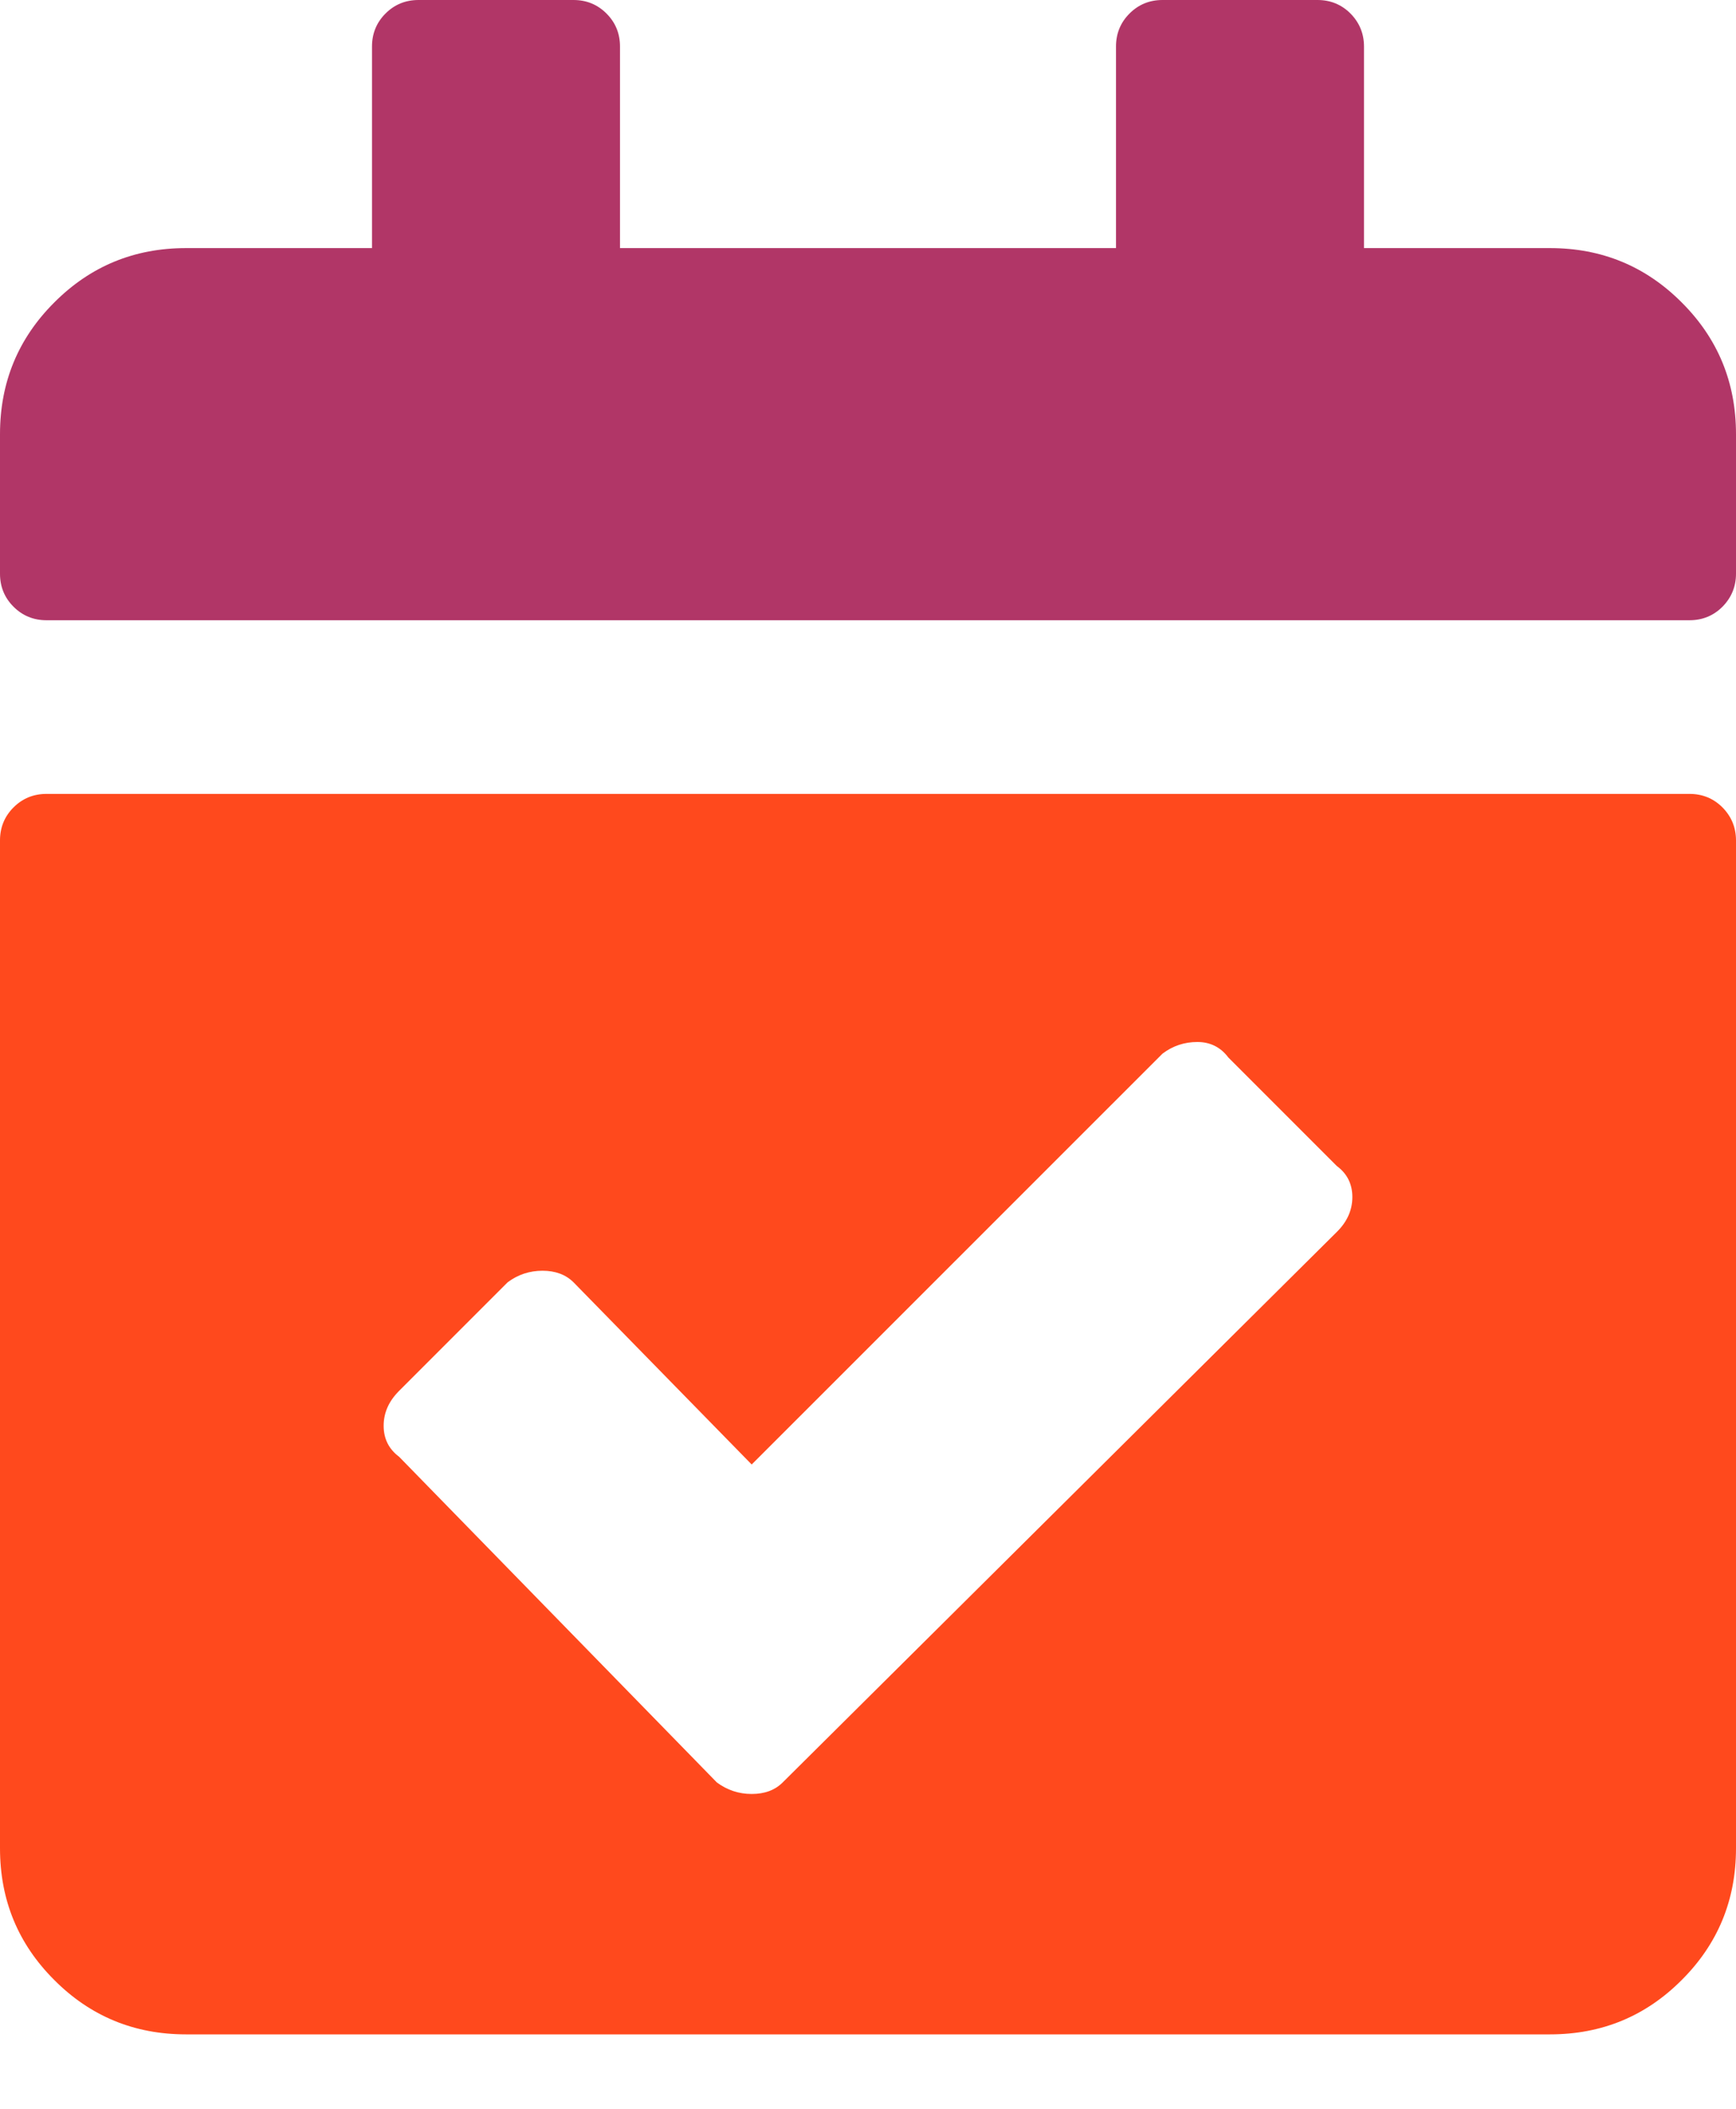
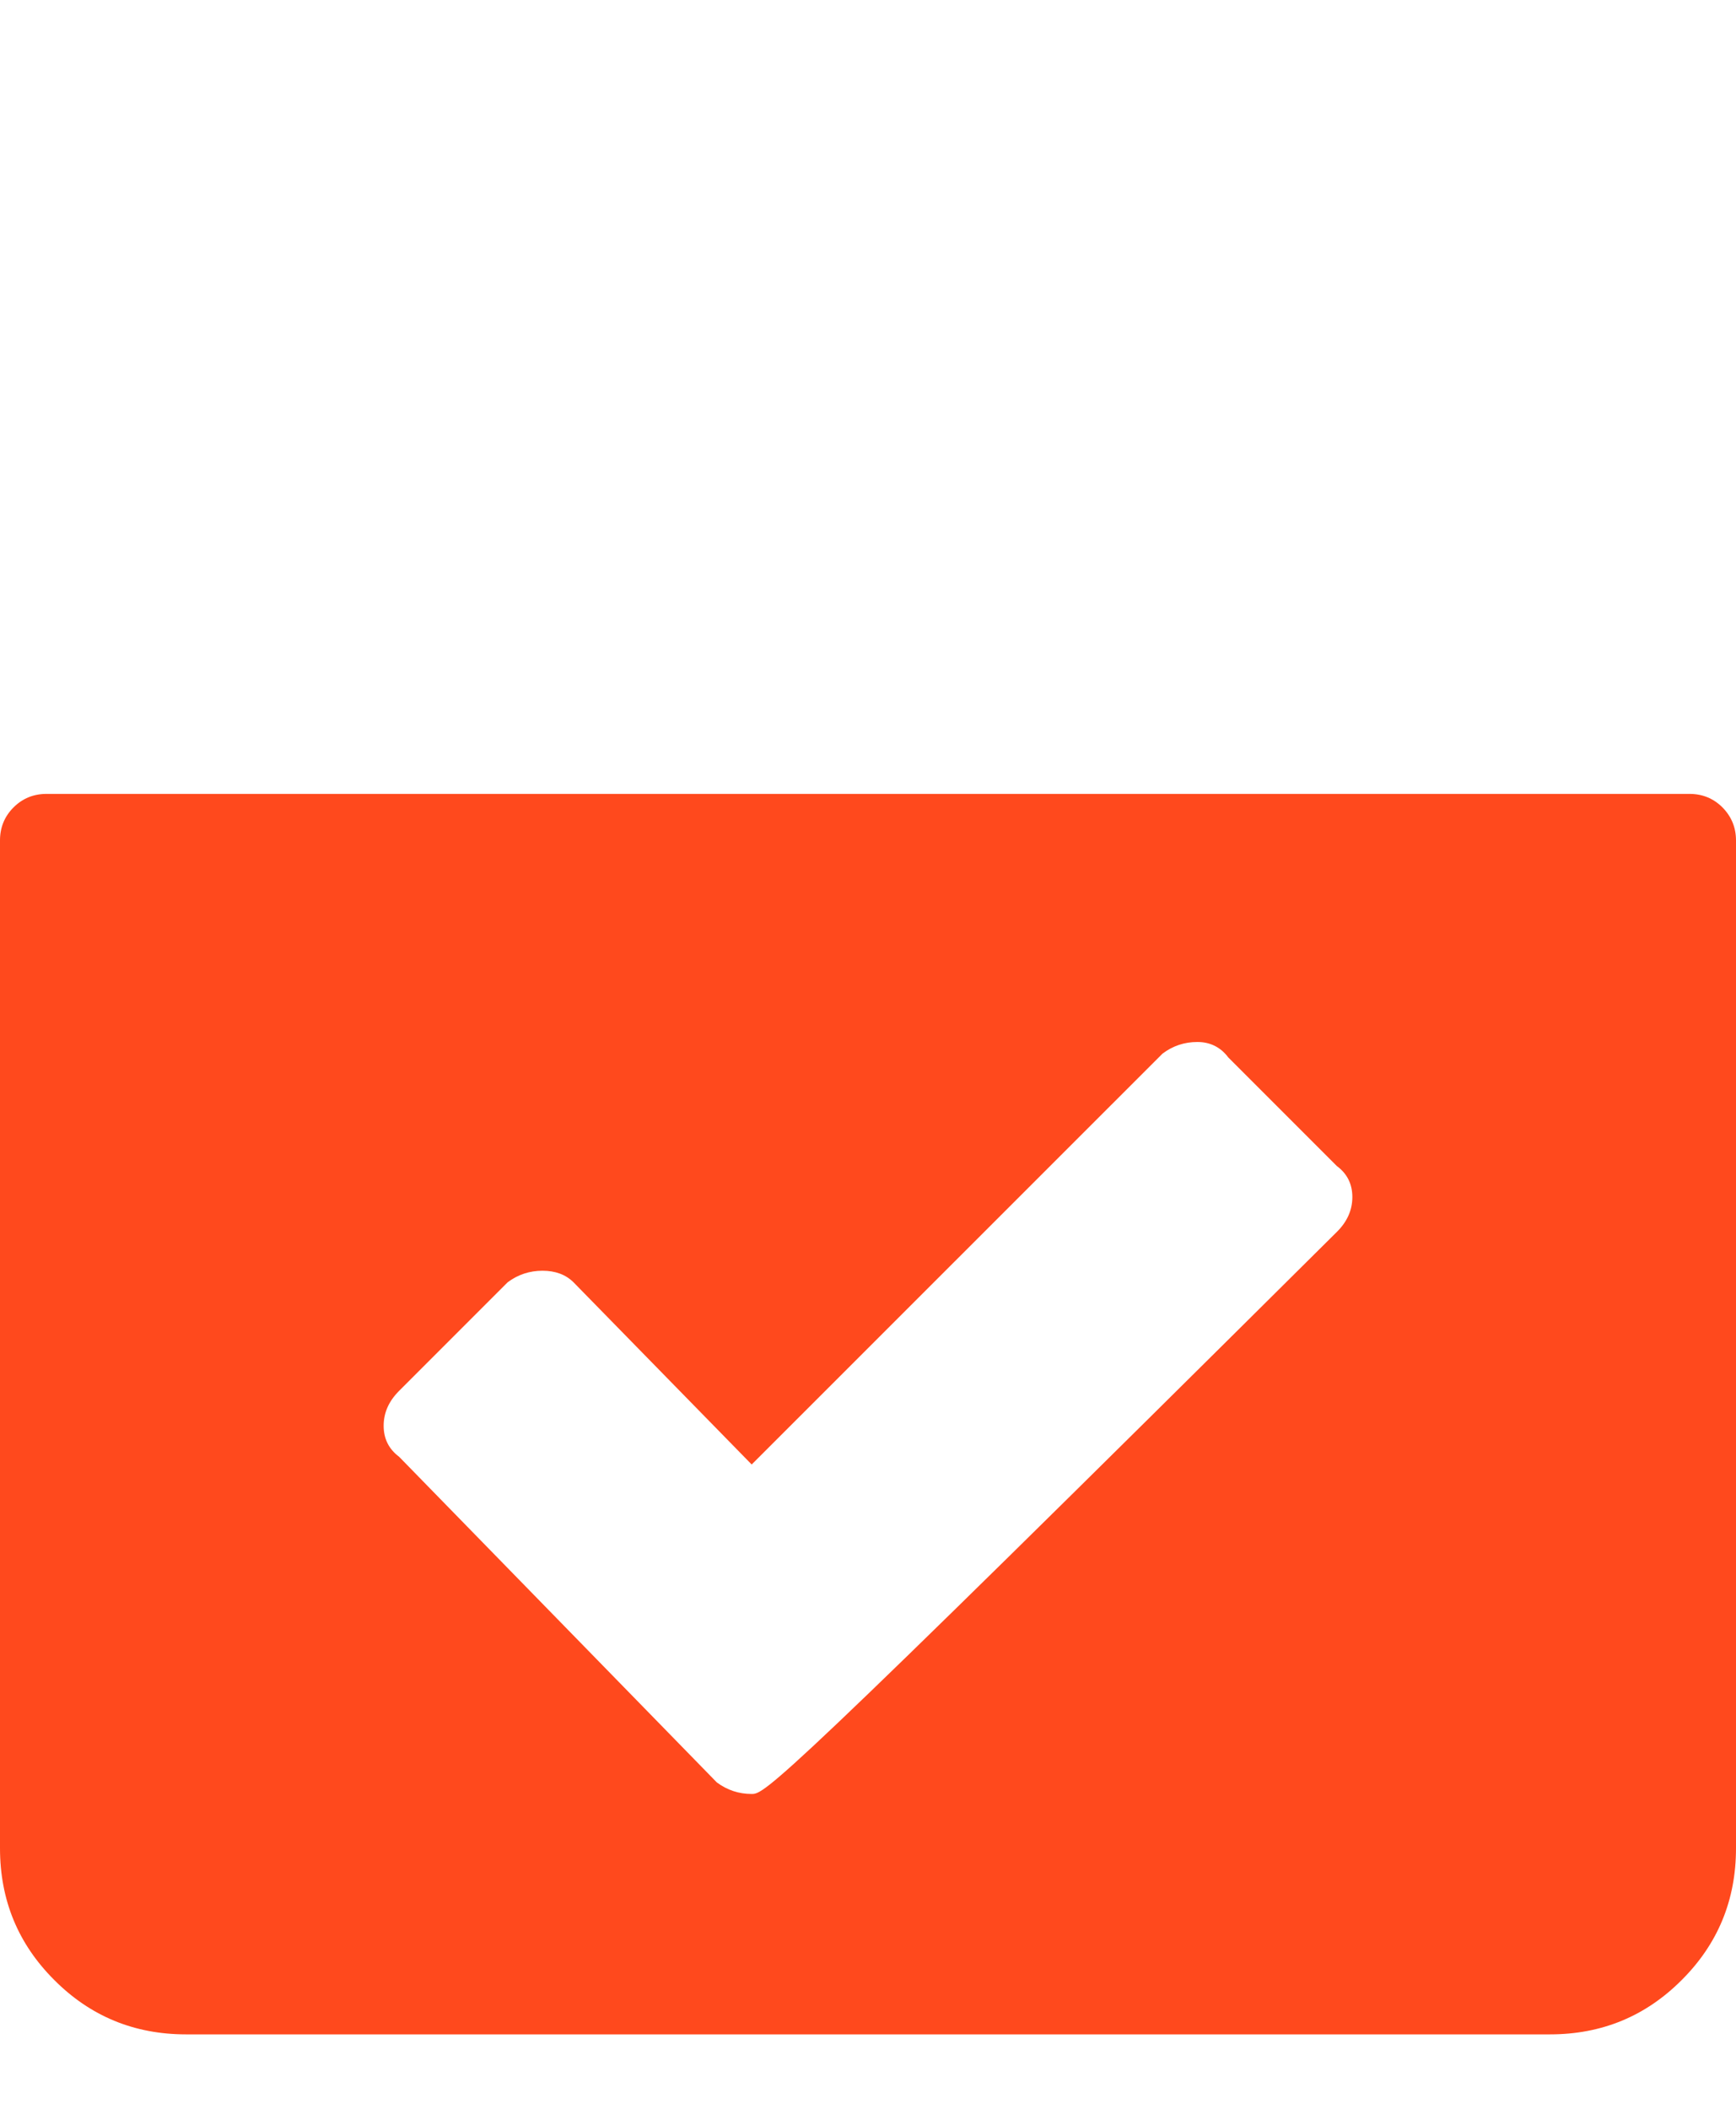
<svg xmlns="http://www.w3.org/2000/svg" width="14" height="17" viewBox="0 0 14 17" fill="none">
-   <path d="M0.375 6.4C0.271 6.4 0.182 6.436 0.109 6.509C0.036 6.582 0 6.671 0 6.775V14.9C0 15.317 0.146 15.671 0.438 15.962C0.729 16.254 1.083 16.4 1.5 16.4H12.5C12.917 16.4 13.271 16.254 13.562 15.962C13.854 15.671 14 15.317 14 14.9V6.775C14 6.671 13.963 6.582 13.891 6.509C13.818 6.436 13.729 6.4 13.625 6.4H0.375ZM10.781 9.4C10.865 9.462 10.906 9.546 10.906 9.65C10.906 9.754 10.865 9.848 10.781 9.931L6.312 14.369C6.25 14.431 6.167 14.462 6.062 14.462C5.958 14.462 5.865 14.431 5.781 14.369L3.219 11.744C3.135 11.681 3.094 11.598 3.094 11.494C3.094 11.389 3.135 11.296 3.219 11.212L4.094 10.337C4.177 10.275 4.271 10.244 4.375 10.244C4.479 10.244 4.562 10.275 4.625 10.337L6.062 11.806L9.375 8.494C9.458 8.431 9.552 8.4 9.656 8.4C9.76 8.4 9.844 8.442 9.906 8.525L10.781 9.4Z" fill="#FF491D" />
-   <path d="M13.891 4.891C13.818 4.964 13.729 5 13.625 5H0.375C0.271 5 0.182 4.964 0.109 4.891C0.036 4.818 0 4.729 0 4.625V3.5C0 3.083 0.146 2.729 0.438 2.438C0.729 2.146 1.083 2 1.5 2H3V0.375C3 0.271 3.036 0.182 3.109 0.109C3.182 0.036 3.271 0 3.375 0H4.625C4.729 0 4.818 0.036 4.891 0.109C4.964 0.182 5 0.271 5 0.375V2H9V0.375C9 0.271 9.036 0.182 9.109 0.109C9.182 0.036 9.271 0 9.375 0H10.625C10.729 0 10.818 0.036 10.891 0.109C10.963 0.182 11 0.271 11 0.375V2H12.5C12.917 2 13.271 2.146 13.562 2.438C13.854 2.729 14 3.083 14 3.5V4.625C14 4.729 13.963 4.818 13.891 4.891Z" fill="#B13667" />
+   <path d="M0.375 6.4C0.271 6.4 0.182 6.436 0.109 6.509C0.036 6.582 0 6.671 0 6.775V14.9C0 15.317 0.146 15.671 0.438 15.962C0.729 16.254 1.083 16.4 1.5 16.4H12.5C12.917 16.4 13.271 16.254 13.562 15.962C13.854 15.671 14 15.317 14 14.9V6.775C14 6.671 13.963 6.582 13.891 6.509C13.818 6.436 13.729 6.4 13.625 6.4H0.375ZM10.781 9.4C10.865 9.462 10.906 9.546 10.906 9.65C10.906 9.754 10.865 9.848 10.781 9.931C6.25 14.431 6.167 14.462 6.062 14.462C5.958 14.462 5.865 14.431 5.781 14.369L3.219 11.744C3.135 11.681 3.094 11.598 3.094 11.494C3.094 11.389 3.135 11.296 3.219 11.212L4.094 10.337C4.177 10.275 4.271 10.244 4.375 10.244C4.479 10.244 4.562 10.275 4.625 10.337L6.062 11.806L9.375 8.494C9.458 8.431 9.552 8.4 9.656 8.4C9.76 8.4 9.844 8.442 9.906 8.525L10.781 9.4Z" fill="#FF491D" />
</svg>